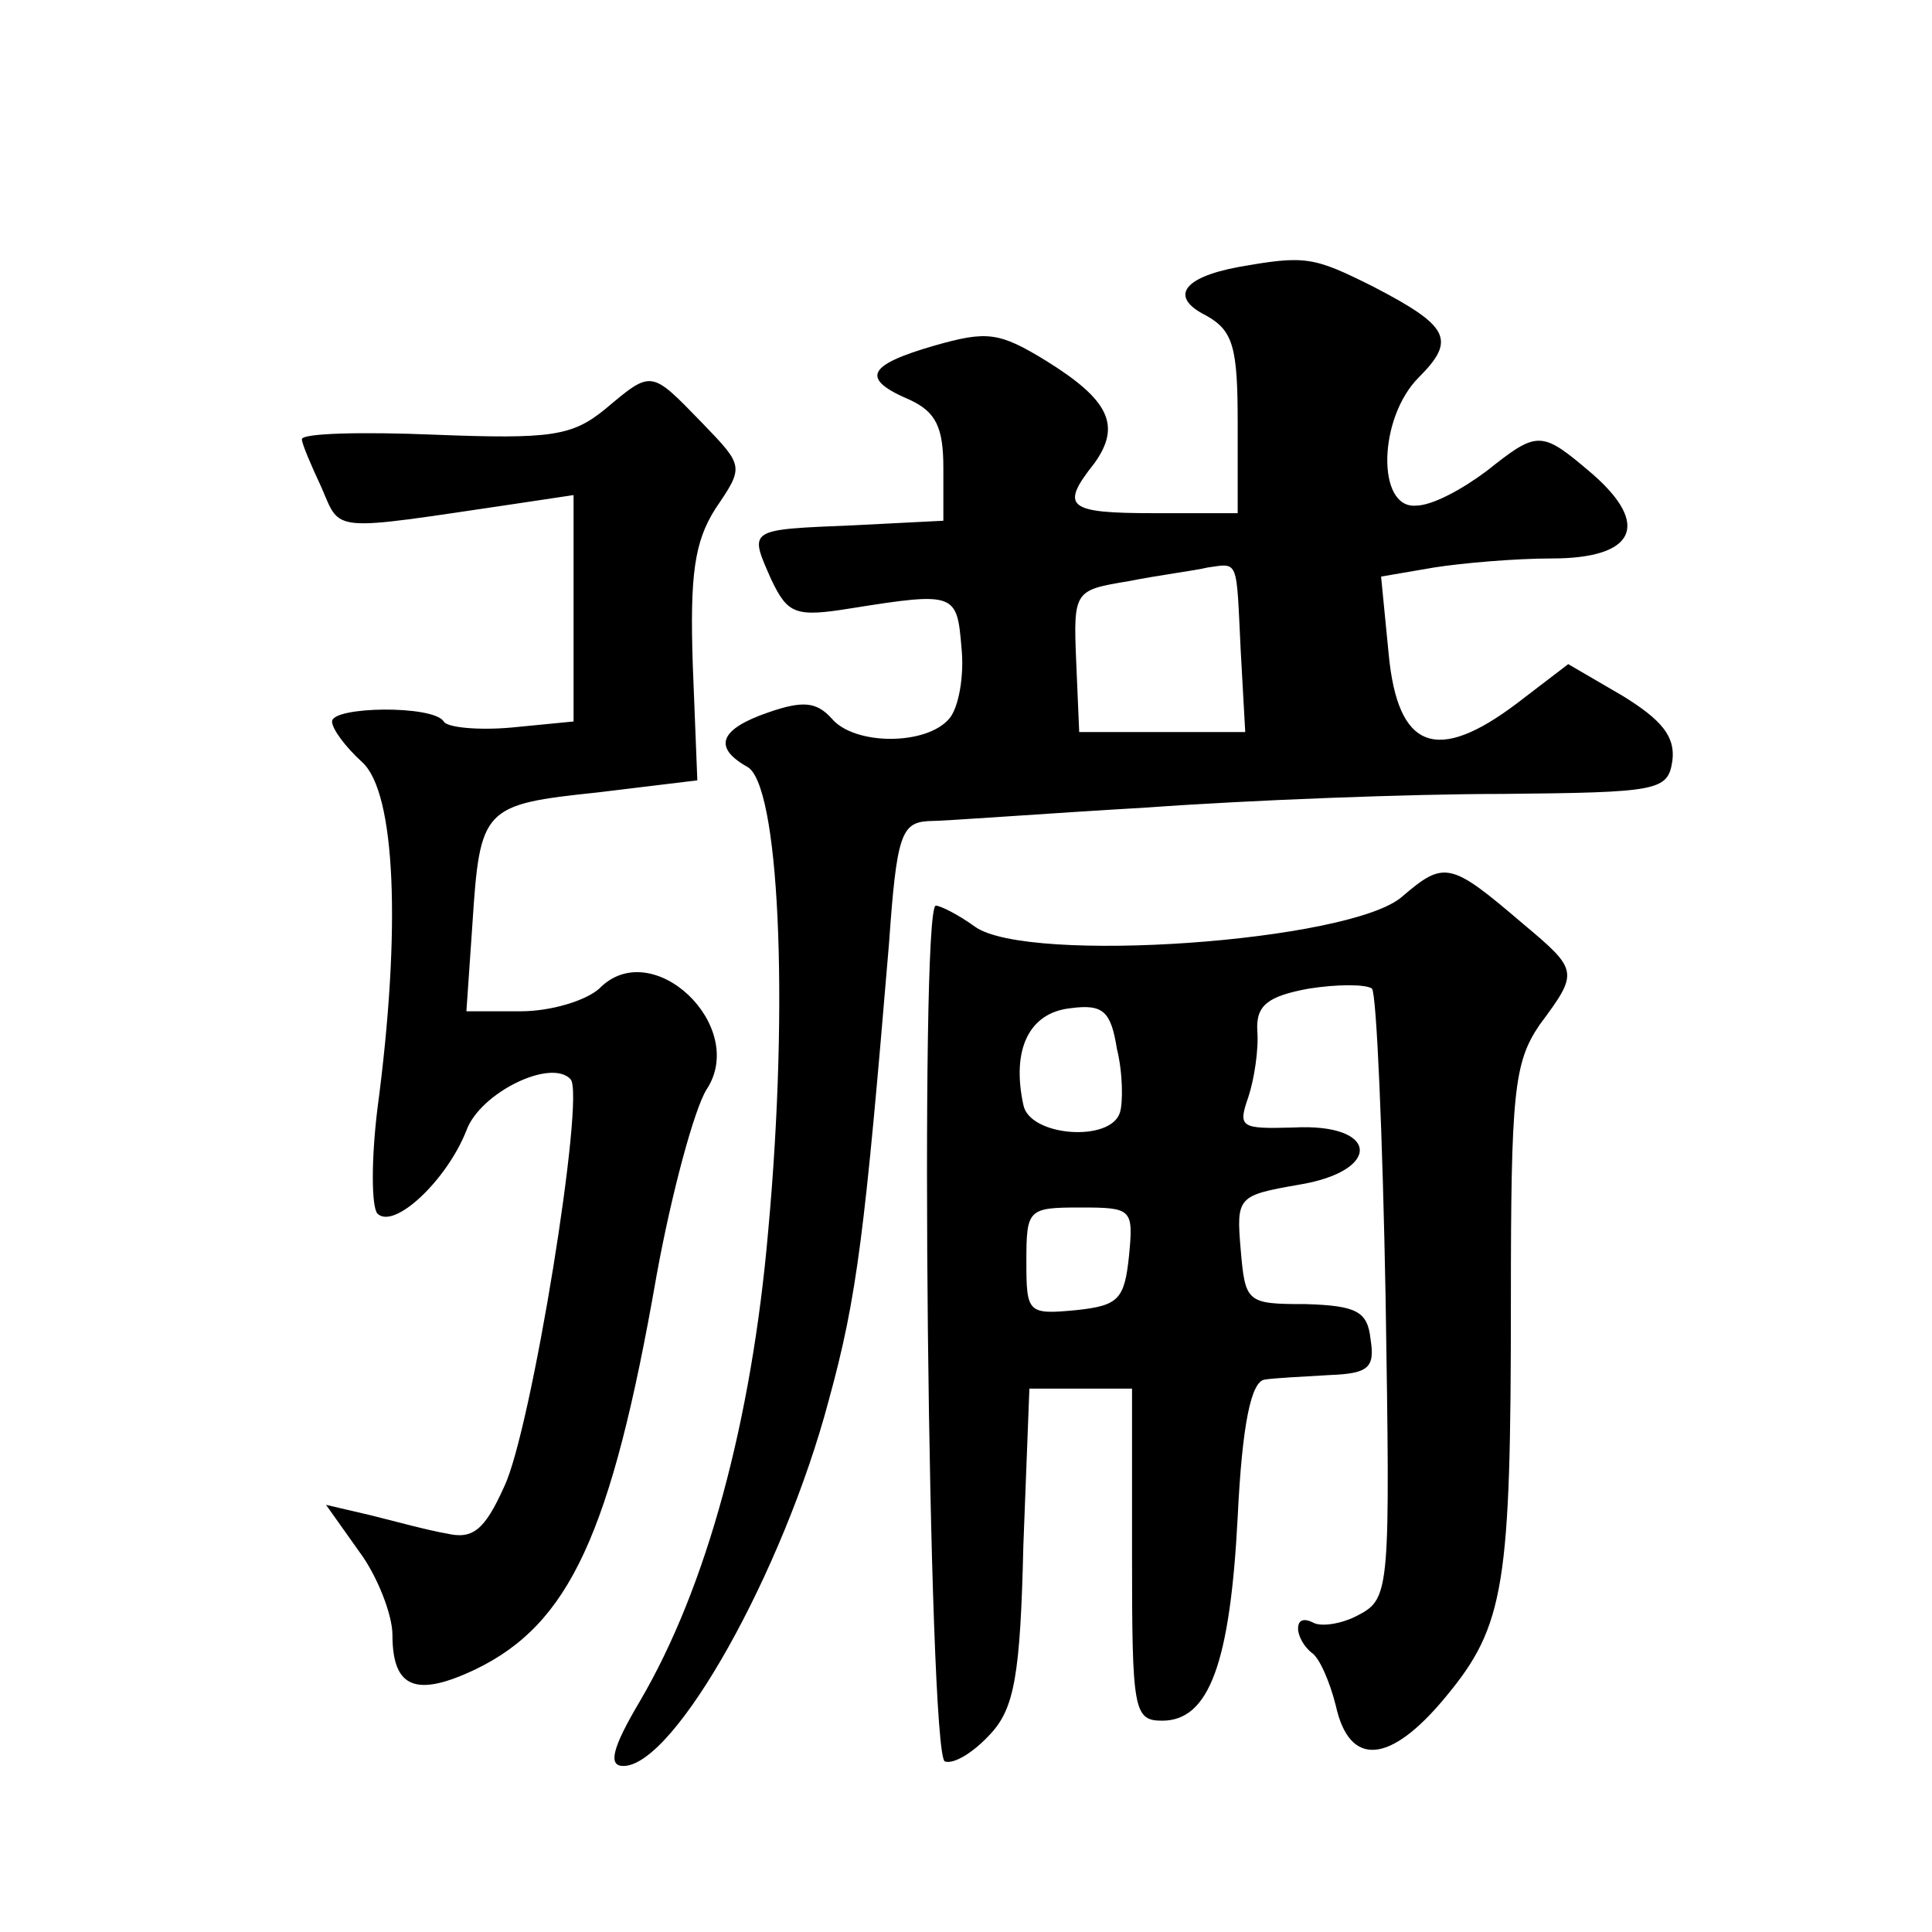
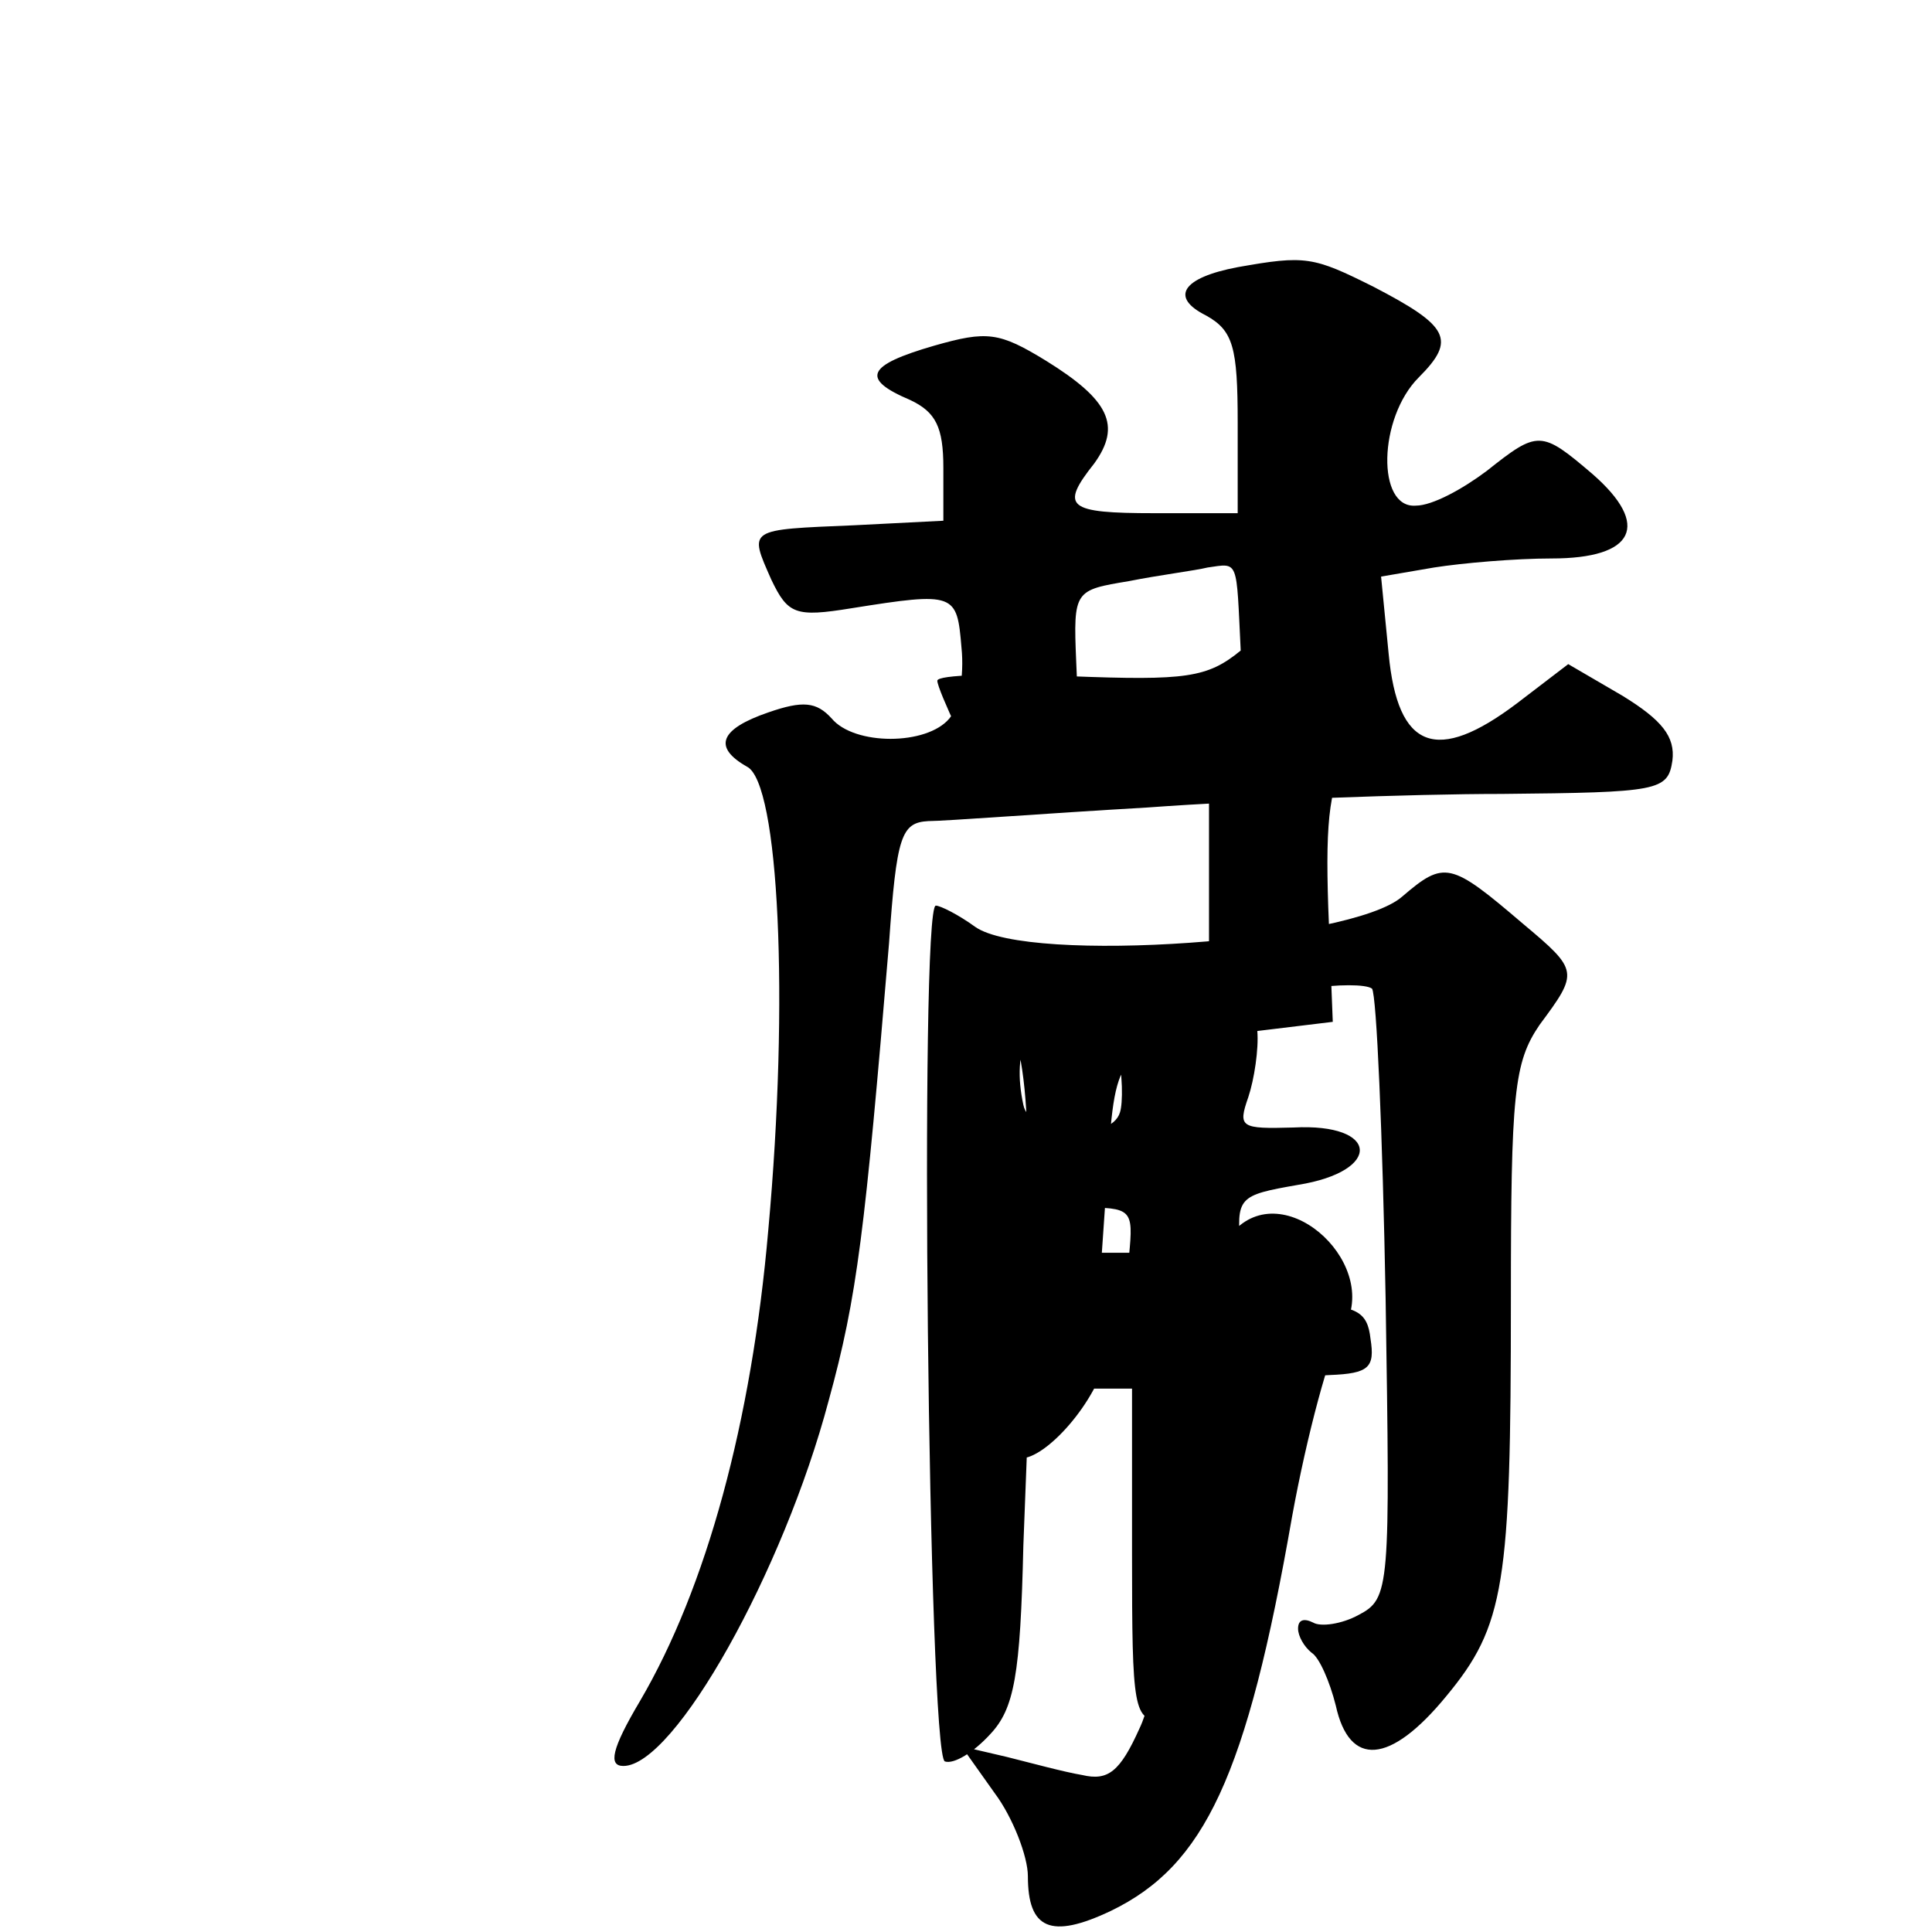
<svg xmlns="http://www.w3.org/2000/svg" version="1.0" width="128pt" height="128pt" viewBox="0 0 128 128" preserveAspectRatio="xMidYMid meet">
  <g transform="translate(0,128) scale(0.1,-0.1)" fill="#0" stroke="none">
-     <path d="M820 1103 c-37 -7 -45 -20 -21 -32 18 -10 21 -21 21 -71 l0 -60 -55 0 c-58 0 -63 4 -40 33 18 25 10 42 -32 68 -31 19 -39 20 -74 10 -45 -13 -49 -22 -16 -36 17 -8 22 -18 22 -45 l0 -35 -59 -3 c-71 -3 -70 -2 -55 -36 11 -23 16 -25 53 -19 69 11 70 10 73 -26 2 -19 -2 -40 -8 -47 -15 -18 -63 -18 -78 0 -10 11 -19 12 -42 4 -32 -11 -37 -23 -14 -36 21 -11 28 -154 14 -307 -11 -127 -41 -237 -85 -312 -19 -32 -21 -43 -11 -43 34 0 106 129 136 242 19 69 24 112 40 303 5 71 8 80 26 81 11 0 76 5 145 9 69 5 175 9 235 9 104 1 110 2 113 22 2 16 -7 27 -33 43 l-36 21 -34 -26 c-53 -40 -79 -31 -85 33 l-5 51 35 6 c19 3 54 6 78 6 55 0 66 22 27 56 -34 29 -36 29 -70 2 -16 -12 -36 -23 -47 -23 -26 -2 -25 58 2 85 25 25 20 34 -30 60 -40 20 -45 21 -90 13z m2 -254 l3 -54 -55 0 -55 0 -2 47 c-2 47 -1 47 35 53 20 4 44 7 52 9 21 3 19 6 22 -55z M401 1009 c-22 -18 -36 -20 -113 -17 -48 2 -88 1 -88 -3 0 -3 6 -17 13 -32 13 -30 5 -29 127 -11 l40 6 0 -75 0 -75 -41 -4 c-22 -2 -43 0 -45 4 -7 11 -74 10 -74 0 0 -5 9 -17 20 -27 22 -20 26 -110 10 -230 -4 -33 -4 -64 0 -69 11 -11 46 22 59 55 9 25 56 48 69 34 10 -10 -26 -233 -44 -270 -13 -29 -21 -35 -38 -31 -12 2 -34 8 -50 12 l-30 7 22 -31 c12 -16 22 -42 22 -55 0 -35 15 -42 55 -23 62 30 90 89 120 261 10 55 25 110 33 123 28 42 -36 103 -71 67 -9 -8 -32 -15 -52 -15 l-36 0 4 58 c5 77 7 79 83 87 l66 8 -3 76 c-2 60 1 82 15 104 19 28 19 28 -9 57 -34 35 -33 35 -64 9z M929 686 c-34 -30 -248 -45 -283 -20 -11 8 -23 14 -26 14 -11 0 -5 -563 6 -567 6 -2 19 6 30 18 16 17 20 39 22 125 l4 104 34 0 34 0 0 -110 c0 -103 1 -110 20 -110 31 0 45 38 50 135 3 62 9 90 18 91 6 1 26 2 43 3 26 1 30 5 27 24 -2 18 -9 22 -43 23 -39 0 -40 1 -43 36 -3 35 -2 36 38 43 56 9 54 41 -3 38 -35 -1 -37 0 -30 20 4 12 7 32 6 44 -1 17 7 23 34 28 19 3 38 3 42 0 3 -4 7 -96 9 -205 3 -193 3 -199 -18 -210 -11 -6 -25 -8 -30 -5 -6 3 -10 2 -10 -4 0 -5 4 -12 9 -16 5 -3 12 -19 16 -35 9 -41 36 -39 73 6 39 47 43 74 43 262 0 138 2 158 19 183 26 35 26 36 -11 67 -48 41 -52 42 -80 18z m-187 -143 c-6 -20 -60 -16 -64 5 -8 37 4 61 31 64 22 3 27 -2 31 -27 4 -16 4 -36 2 -42z m6 -95 c-3 -29 -7 -33 -35 -36 -32 -3 -33 -2 -33 32 0 35 1 36 36 36 34 0 35 -1 32 -32z" />
+     <path d="M820 1103 c-37 -7 -45 -20 -21 -32 18 -10 21 -21 21 -71 l0 -60 -55 0 c-58 0 -63 4 -40 33 18 25 10 42 -32 68 -31 19 -39 20 -74 10 -45 -13 -49 -22 -16 -36 17 -8 22 -18 22 -45 l0 -35 -59 -3 c-71 -3 -70 -2 -55 -36 11 -23 16 -25 53 -19 69 11 70 10 73 -26 2 -19 -2 -40 -8 -47 -15 -18 -63 -18 -78 0 -10 11 -19 12 -42 4 -32 -11 -37 -23 -14 -36 21 -11 28 -154 14 -307 -11 -127 -41 -237 -85 -312 -19 -32 -21 -43 -11 -43 34 0 106 129 136 242 19 69 24 112 40 303 5 71 8 80 26 81 11 0 76 5 145 9 69 5 175 9 235 9 104 1 110 2 113 22 2 16 -7 27 -33 43 l-36 21 -34 -26 c-53 -40 -79 -31 -85 33 l-5 51 35 6 c19 3 54 6 78 6 55 0 66 22 27 56 -34 29 -36 29 -70 2 -16 -12 -36 -23 -47 -23 -26 -2 -25 58 2 85 25 25 20 34 -30 60 -40 20 -45 21 -90 13z m2 -254 l3 -54 -55 0 -55 0 -2 47 c-2 47 -1 47 35 53 20 4 44 7 52 9 21 3 19 6 22 -55z c-22 -18 -36 -20 -113 -17 -48 2 -88 1 -88 -3 0 -3 6 -17 13 -32 13 -30 5 -29 127 -11 l40 6 0 -75 0 -75 -41 -4 c-22 -2 -43 0 -45 4 -7 11 -74 10 -74 0 0 -5 9 -17 20 -27 22 -20 26 -110 10 -230 -4 -33 -4 -64 0 -69 11 -11 46 22 59 55 9 25 56 48 69 34 10 -10 -26 -233 -44 -270 -13 -29 -21 -35 -38 -31 -12 2 -34 8 -50 12 l-30 7 22 -31 c12 -16 22 -42 22 -55 0 -35 15 -42 55 -23 62 30 90 89 120 261 10 55 25 110 33 123 28 42 -36 103 -71 67 -9 -8 -32 -15 -52 -15 l-36 0 4 58 c5 77 7 79 83 87 l66 8 -3 76 c-2 60 1 82 15 104 19 28 19 28 -9 57 -34 35 -33 35 -64 9z M929 686 c-34 -30 -248 -45 -283 -20 -11 8 -23 14 -26 14 -11 0 -5 -563 6 -567 6 -2 19 6 30 18 16 17 20 39 22 125 l4 104 34 0 34 0 0 -110 c0 -103 1 -110 20 -110 31 0 45 38 50 135 3 62 9 90 18 91 6 1 26 2 43 3 26 1 30 5 27 24 -2 18 -9 22 -43 23 -39 0 -40 1 -43 36 -3 35 -2 36 38 43 56 9 54 41 -3 38 -35 -1 -37 0 -30 20 4 12 7 32 6 44 -1 17 7 23 34 28 19 3 38 3 42 0 3 -4 7 -96 9 -205 3 -193 3 -199 -18 -210 -11 -6 -25 -8 -30 -5 -6 3 -10 2 -10 -4 0 -5 4 -12 9 -16 5 -3 12 -19 16 -35 9 -41 36 -39 73 6 39 47 43 74 43 262 0 138 2 158 19 183 26 35 26 36 -11 67 -48 41 -52 42 -80 18z m-187 -143 c-6 -20 -60 -16 -64 5 -8 37 4 61 31 64 22 3 27 -2 31 -27 4 -16 4 -36 2 -42z m6 -95 c-3 -29 -7 -33 -35 -36 -32 -3 -33 -2 -33 32 0 35 1 36 36 36 34 0 35 -1 32 -32z" />
  </g>
</svg>